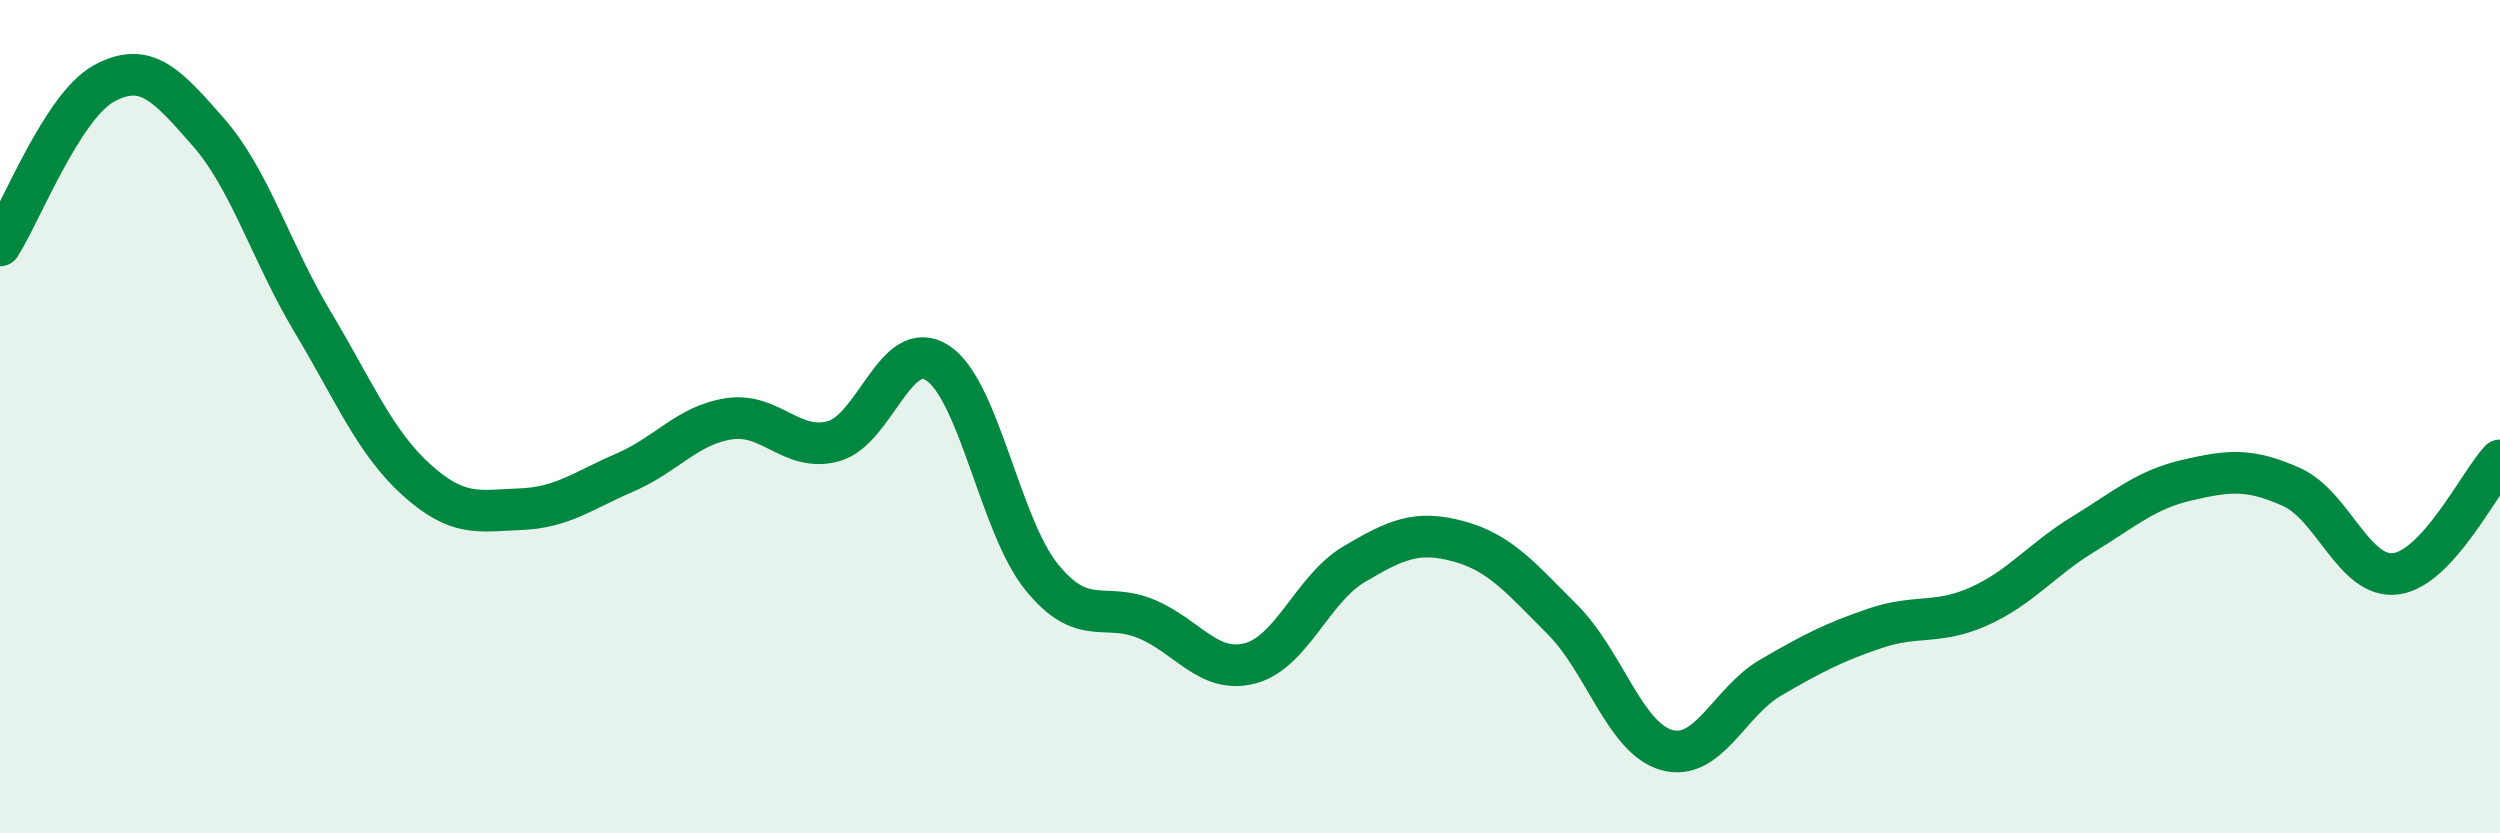
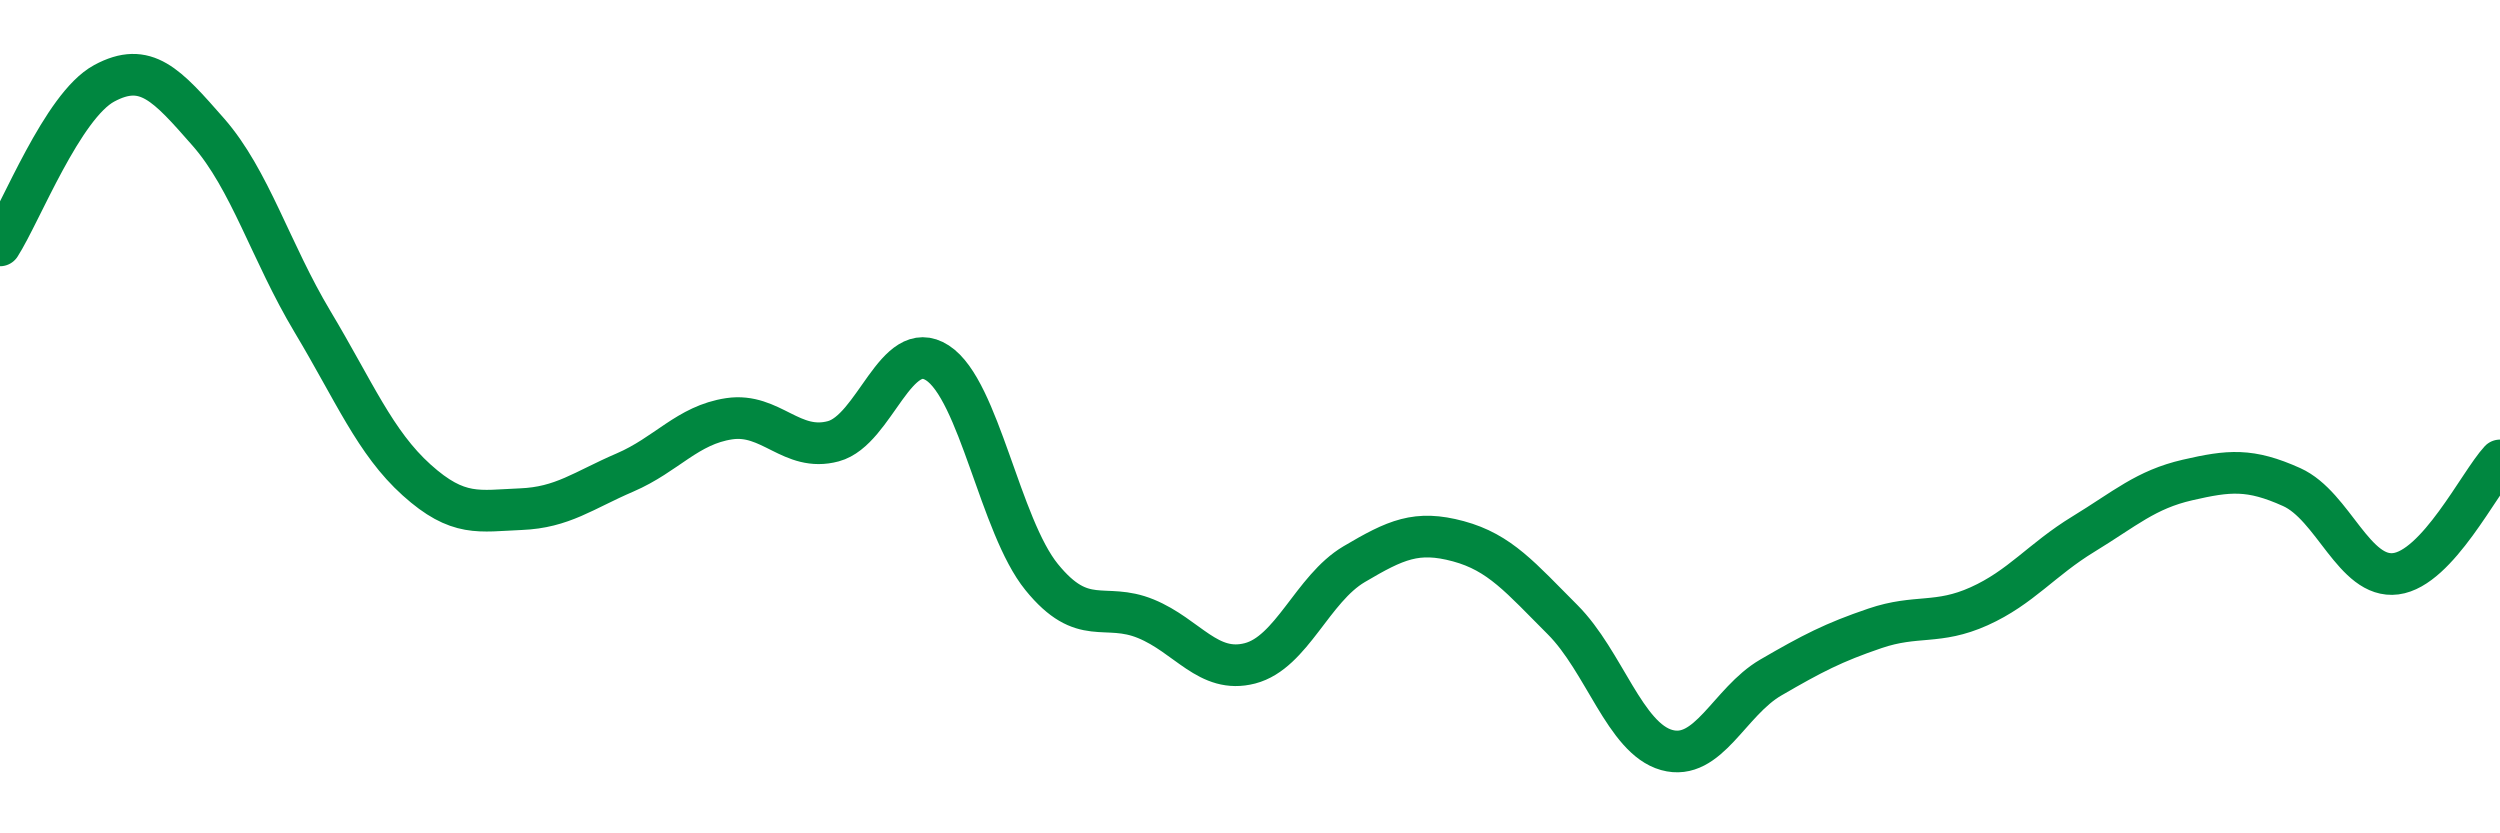
<svg xmlns="http://www.w3.org/2000/svg" width="60" height="20" viewBox="0 0 60 20">
-   <path d="M 0,5.89 C 0.5,5.11 1.5,2.54 2.5,2 C 3.5,1.46 4,2.03 5,3.17 C 6,4.31 6.5,6.05 7.5,7.72 C 8.5,9.39 9,10.62 10,11.52 C 11,12.42 11.5,12.26 12.5,12.22 C 13.5,12.18 14,11.77 15,11.34 C 16,10.91 16.5,10.2 17.5,10.05 C 18.5,9.9 19,10.86 20,10.59 C 21,10.32 21.5,8.06 22.5,8.71 C 23.5,9.36 24,12.62 25,13.85 C 26,15.08 26.5,14.44 27.5,14.85 C 28.5,15.26 29,16.18 30,15.92 C 31,15.66 31.5,14.13 32.5,13.54 C 33.5,12.95 34,12.72 35,12.99 C 36,13.26 36.5,13.87 37.5,14.87 C 38.5,15.87 39,17.72 40,18 C 41,18.28 41.5,16.84 42.5,16.26 C 43.5,15.68 44,15.42 45,15.08 C 46,14.74 46.5,15 47.5,14.55 C 48.5,14.1 49,13.43 50,12.82 C 51,12.21 51.5,11.75 52.5,11.52 C 53.5,11.29 54,11.24 55,11.69 C 56,12.14 56.5,13.9 57.5,13.77 C 58.5,13.64 59.5,11.59 60,11.05L60 20L0 20Z" fill="#008740" opacity="0.1" stroke-linecap="round" stroke-linejoin="round" />
  <path d="M 0,5.89 C 0.5,5.11 1.5,2.54 2.5,2 C 3.5,1.46 4,2.03 5,3.17 C 6,4.31 6.5,6.05 7.5,7.72 C 8.5,9.39 9,10.62 10,11.52 C 11,12.42 11.5,12.26 12.5,12.22 C 13.5,12.18 14,11.77 15,11.34 C 16,10.91 16.5,10.2 17.5,10.05 C 18.5,9.9 19,10.86 20,10.59 C 21,10.32 21.5,8.06 22.5,8.71 C 23.5,9.36 24,12.62 25,13.85 C 26,15.08 26.5,14.44 27.5,14.85 C 28.5,15.26 29,16.18 30,15.92 C 31,15.66 31.5,14.13 32.5,13.54 C 33.5,12.95 34,12.72 35,12.99 C 36,13.26 36.5,13.87 37.5,14.87 C 38.5,15.87 39,17.72 40,18 C 41,18.28 41.5,16.84 42.5,16.26 C 43.5,15.68 44,15.42 45,15.08 C 46,14.74 46.5,15 47.5,14.55 C 48.5,14.1 49,13.43 50,12.82 C 51,12.21 51.5,11.75 52.5,11.52 C 53.5,11.29 54,11.24 55,11.69 C 56,12.14 56.5,13.9 57.5,13.77 C 58.5,13.64 59.5,11.59 60,11.05" stroke="#008740" stroke-width="1" fill="none" stroke-linecap="round" stroke-linejoin="round" />
</svg>